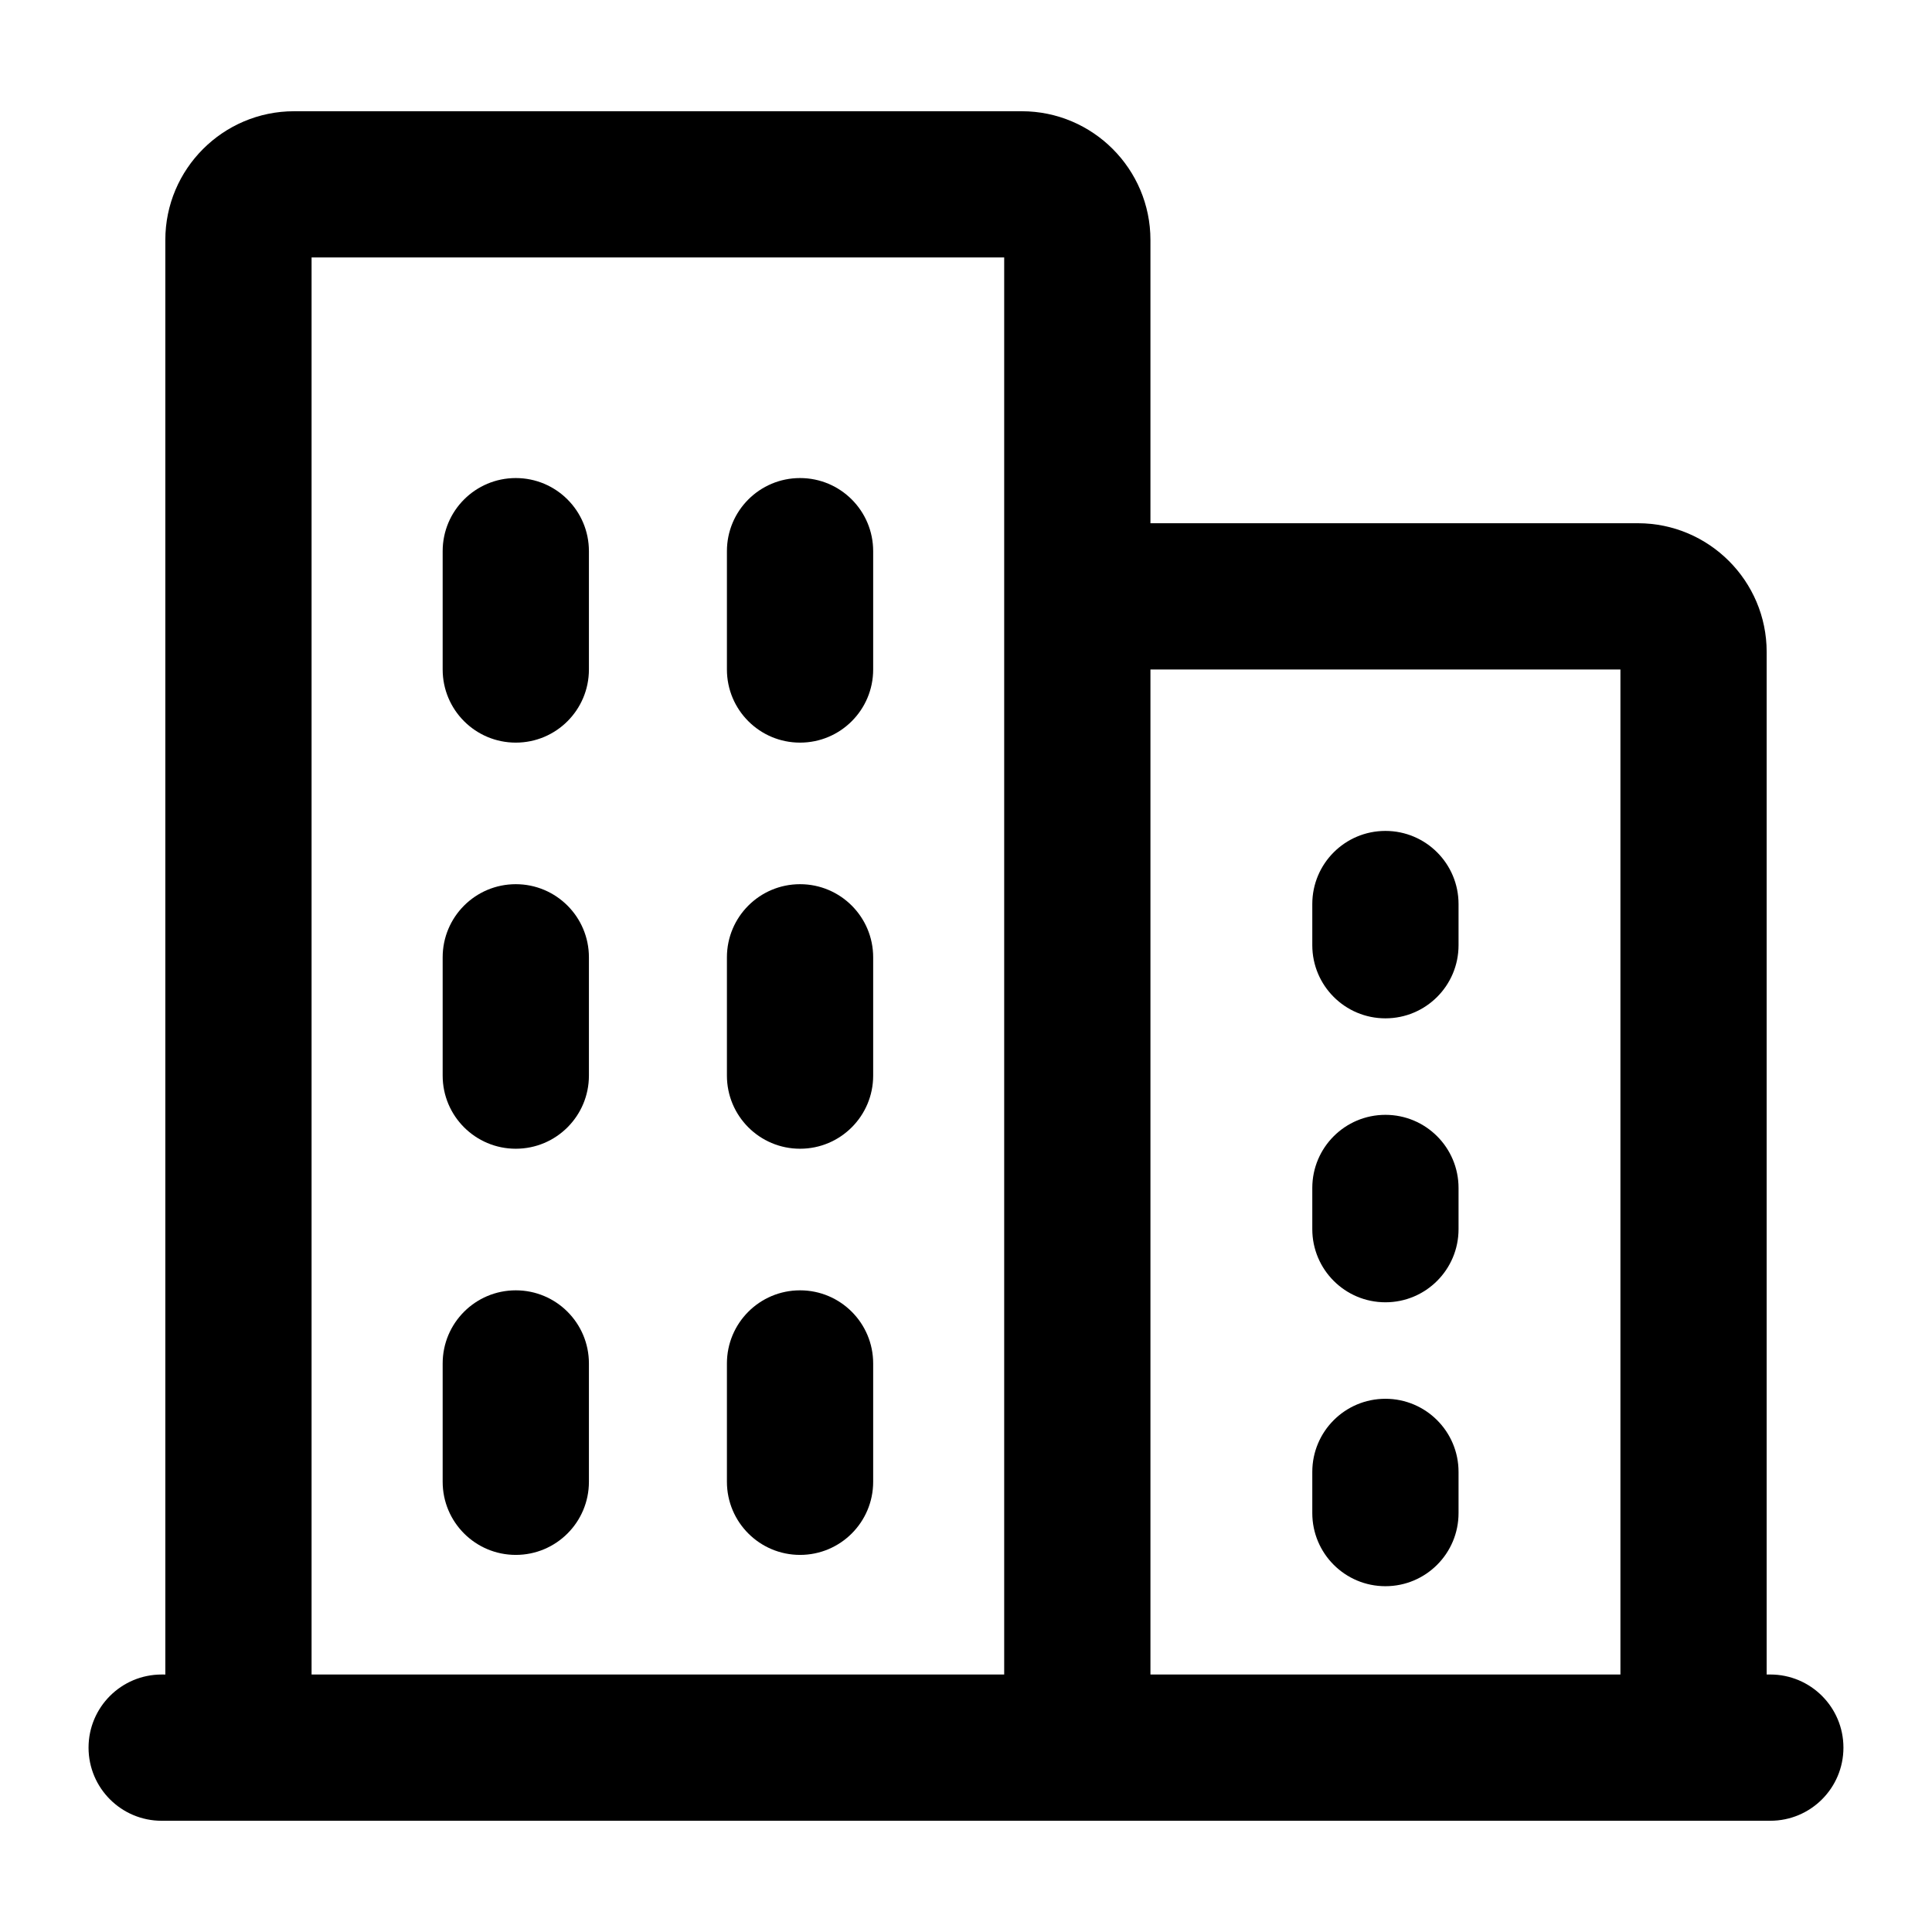
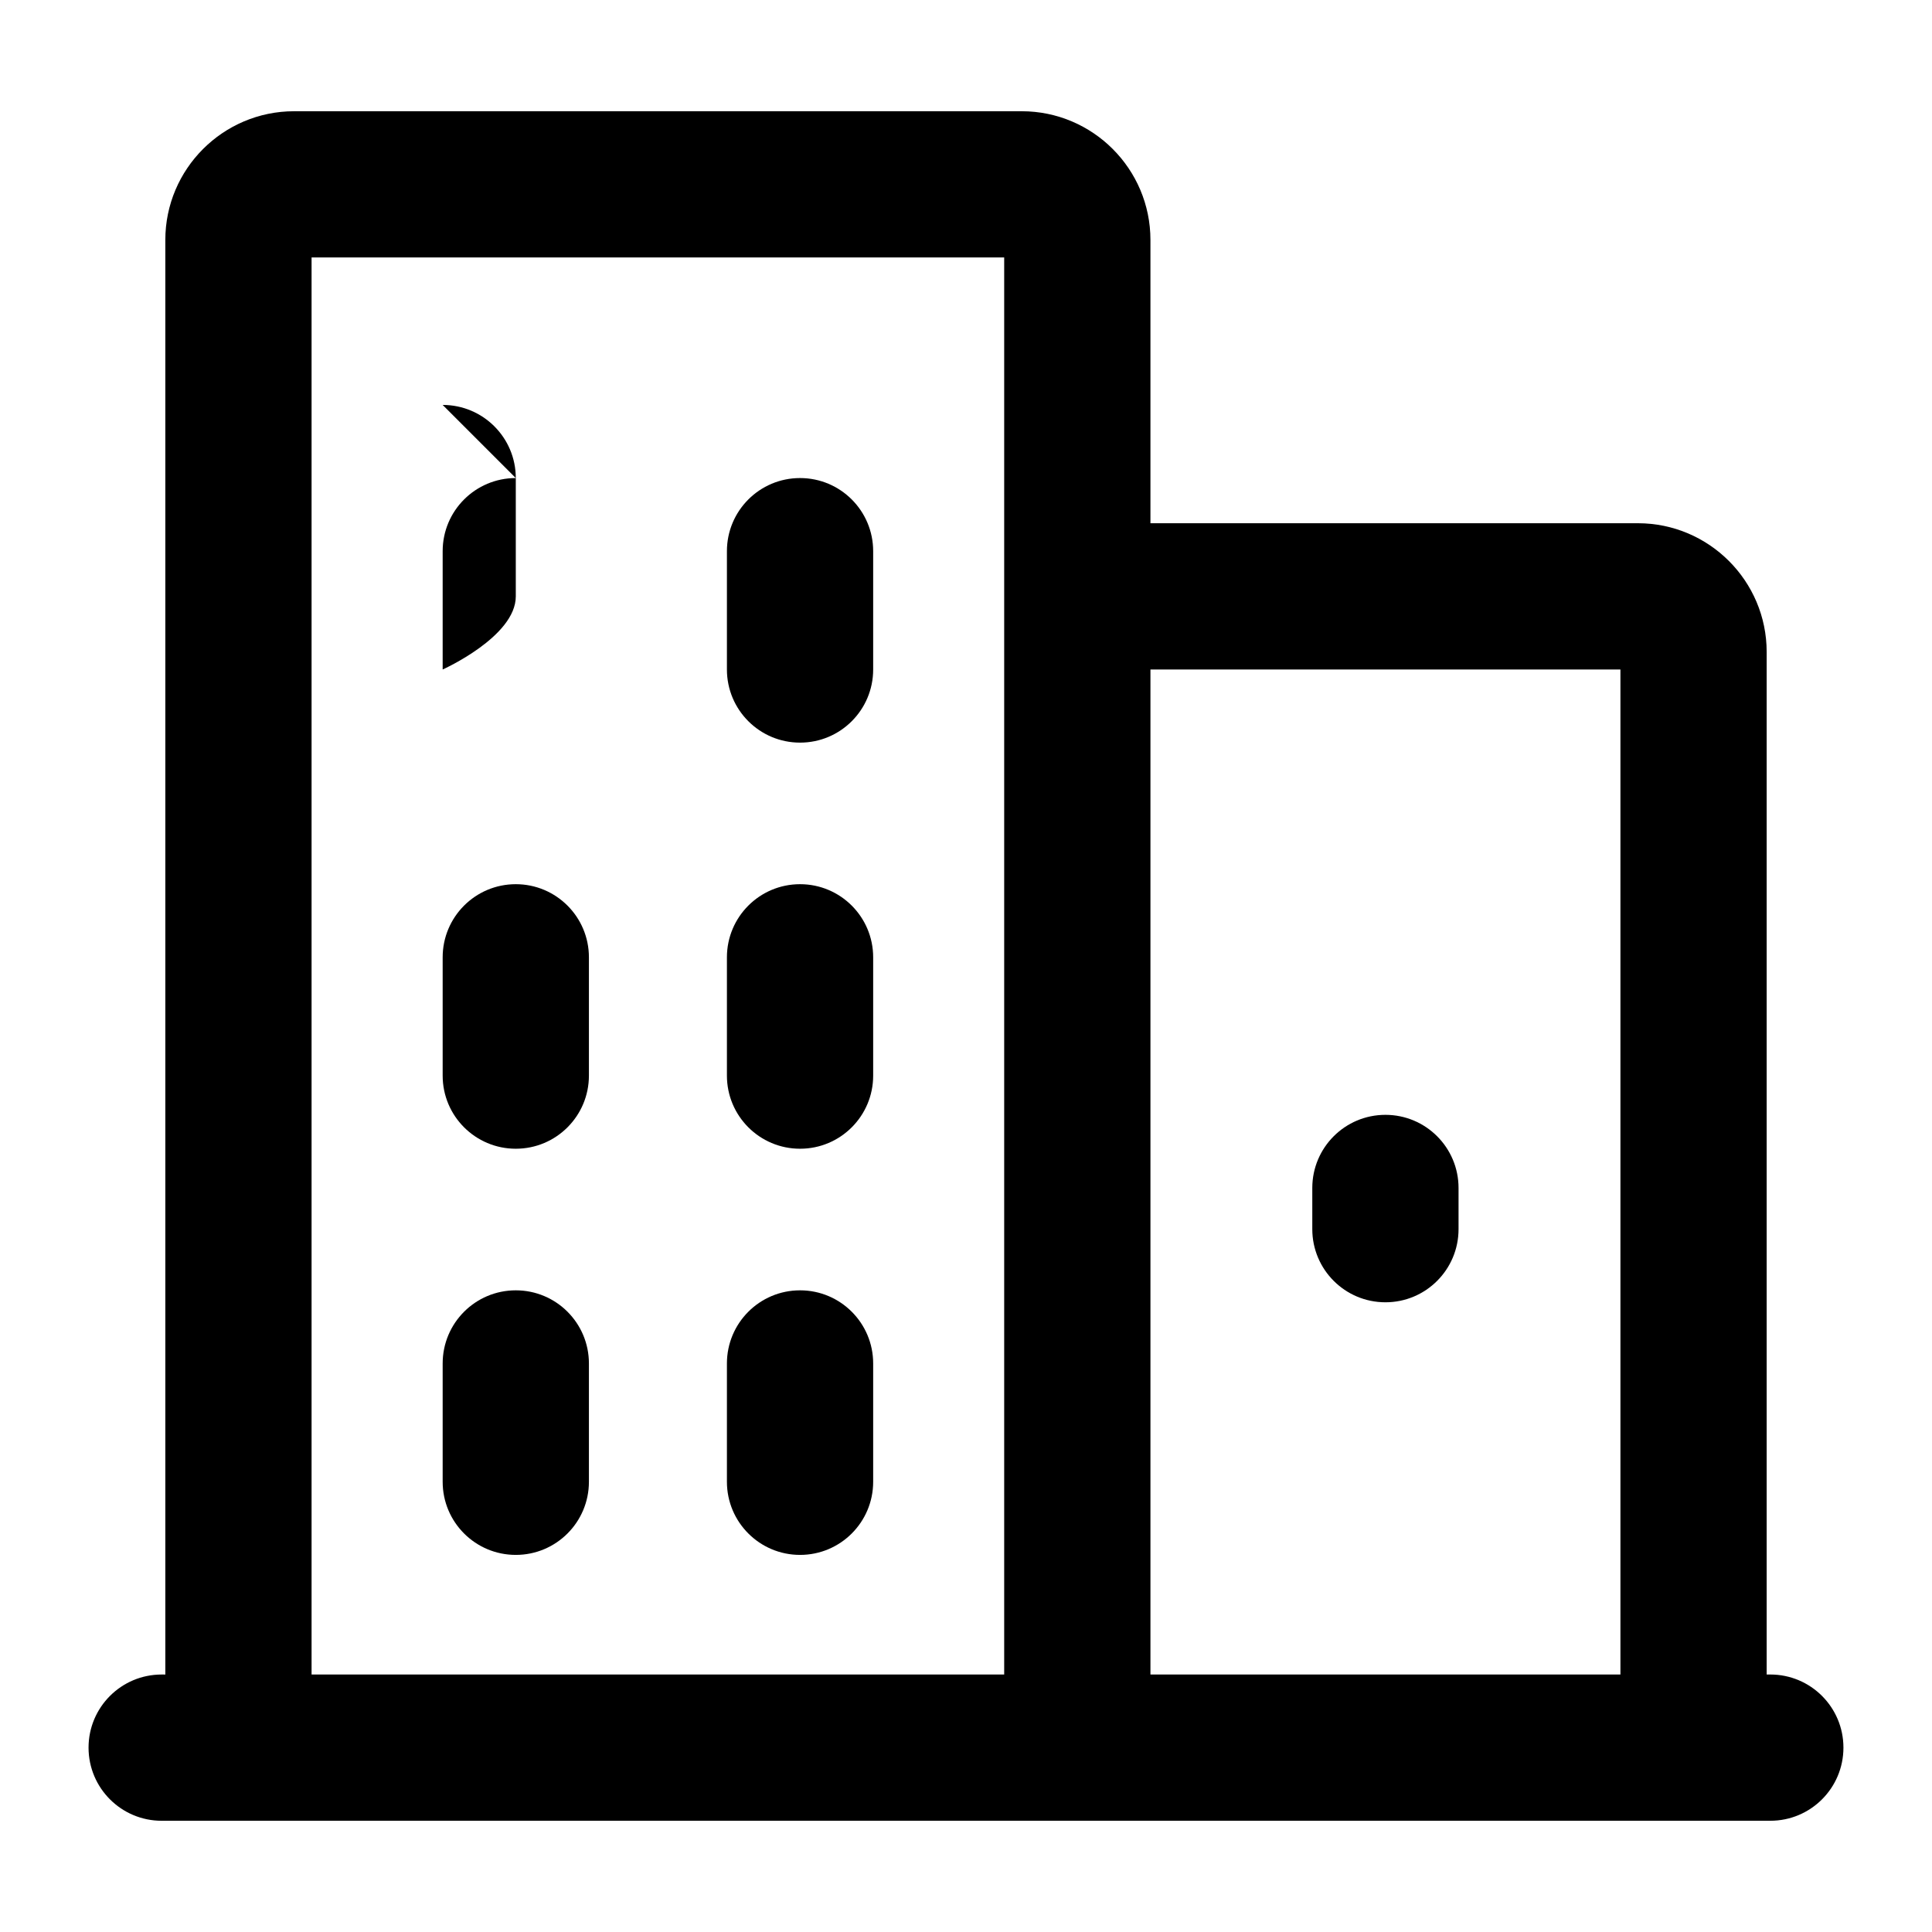
<svg xmlns="http://www.w3.org/2000/svg" fill="#000000" width="800px" height="800px" version="1.1" viewBox="144 144 512 512">
  <g>
-     <path d="m280.69 270.69c-10.711 0-19.379 8.676-19.379 19.379v31.355c0 10.699 8.668 19.379 19.379 19.379s19.379-8.676 19.379-19.379v-31.355c0-10.703-8.668-19.379-19.379-19.379z" />
+     <path d="m280.69 270.69c-10.711 0-19.379 8.676-19.379 19.379v31.355s19.379-8.676 19.379-19.379v-31.355c0-10.703-8.668-19.379-19.379-19.379z" />
    <path d="m356.02 270.69c-10.711 0-19.379 8.676-19.379 19.379v31.355c0 10.699 8.668 19.379 19.379 19.379 10.711 0 19.379-8.676 19.379-19.379v-31.355c0-10.703-8.668-19.379-19.379-19.379z" />
    <path d="m280.69 378.32c-10.711 0-19.379 8.676-19.379 19.379v31.348c0 10.699 8.668 19.379 19.379 19.379s19.379-8.676 19.379-19.379v-31.348c0-10.699-8.668-19.379-19.379-19.379z" />
    <path d="m356.02 378.32c-10.711 0-19.379 8.676-19.379 19.379v31.348c0 10.699 8.668 19.379 19.379 19.379 10.711 0 19.379-8.676 19.379-19.379v-31.348c0-10.699-8.668-19.379-19.379-19.379z" />
    <path d="m280.69 485.95c-10.711 0-19.379 8.676-19.379 19.379v31.355c0 10.699 8.668 19.379 19.379 19.379s19.379-8.676 19.379-19.379v-31.355c0-10.703-8.668-19.379-19.379-19.379z" />
    <path d="m356.02 485.95c-10.711 0-19.379 8.676-19.379 19.379v31.355c0 10.699 8.668 19.379 19.379 19.379 10.711 0 19.379-8.676 19.379-19.379v-31.355c0-10.703-8.668-19.379-19.379-19.379z" />
-     <path d="m511.15 413.87c10.711 0 19.379-8.676 19.379-19.379v-10.91c0-10.699-8.668-19.379-19.379-19.379-10.711 0-19.379 8.676-19.379 19.379v10.91c0.004 10.699 8.668 19.379 19.379 19.379z" />
    <path d="m511.15 489.12c10.711 0 19.379-8.676 19.379-19.379v-10.918c0-10.699-8.668-19.379-19.379-19.379-10.711 0-19.379 8.676-19.379 19.379v10.918c0.004 10.703 8.668 19.379 19.379 19.379z" />
-     <path d="m511.15 564.36c10.711 0 19.379-8.676 19.379-19.379v-10.91c0-10.699-8.668-19.379-19.379-19.379-10.711 0-19.379 8.676-19.379 19.379v10.91c0.004 10.703 8.668 19.379 19.379 19.379z" />
    <path d="m186.85 626.52h426.3c10.711 0 19.379-8.676 19.379-19.379 0-10.699-8.668-19.379-19.379-19.379h-0.965v-270.99c0-18.809-15.309-34.109-34.117-34.109h-129.19v-75.074c0-18.809-15.289-34.109-34.098-34.109h-192.85c-18.809 0-34.117 15.301-34.117 34.109v380.18l-0.969-0.004c-10.711 0-19.379 8.676-19.379 19.379 0.004 10.699 8.668 19.379 19.379 19.379zm386.58-305.1v266.34h-124.55v-266.34zm-346.86-109.19h183.55v375.53h-183.55z" />
  </g>
</svg>